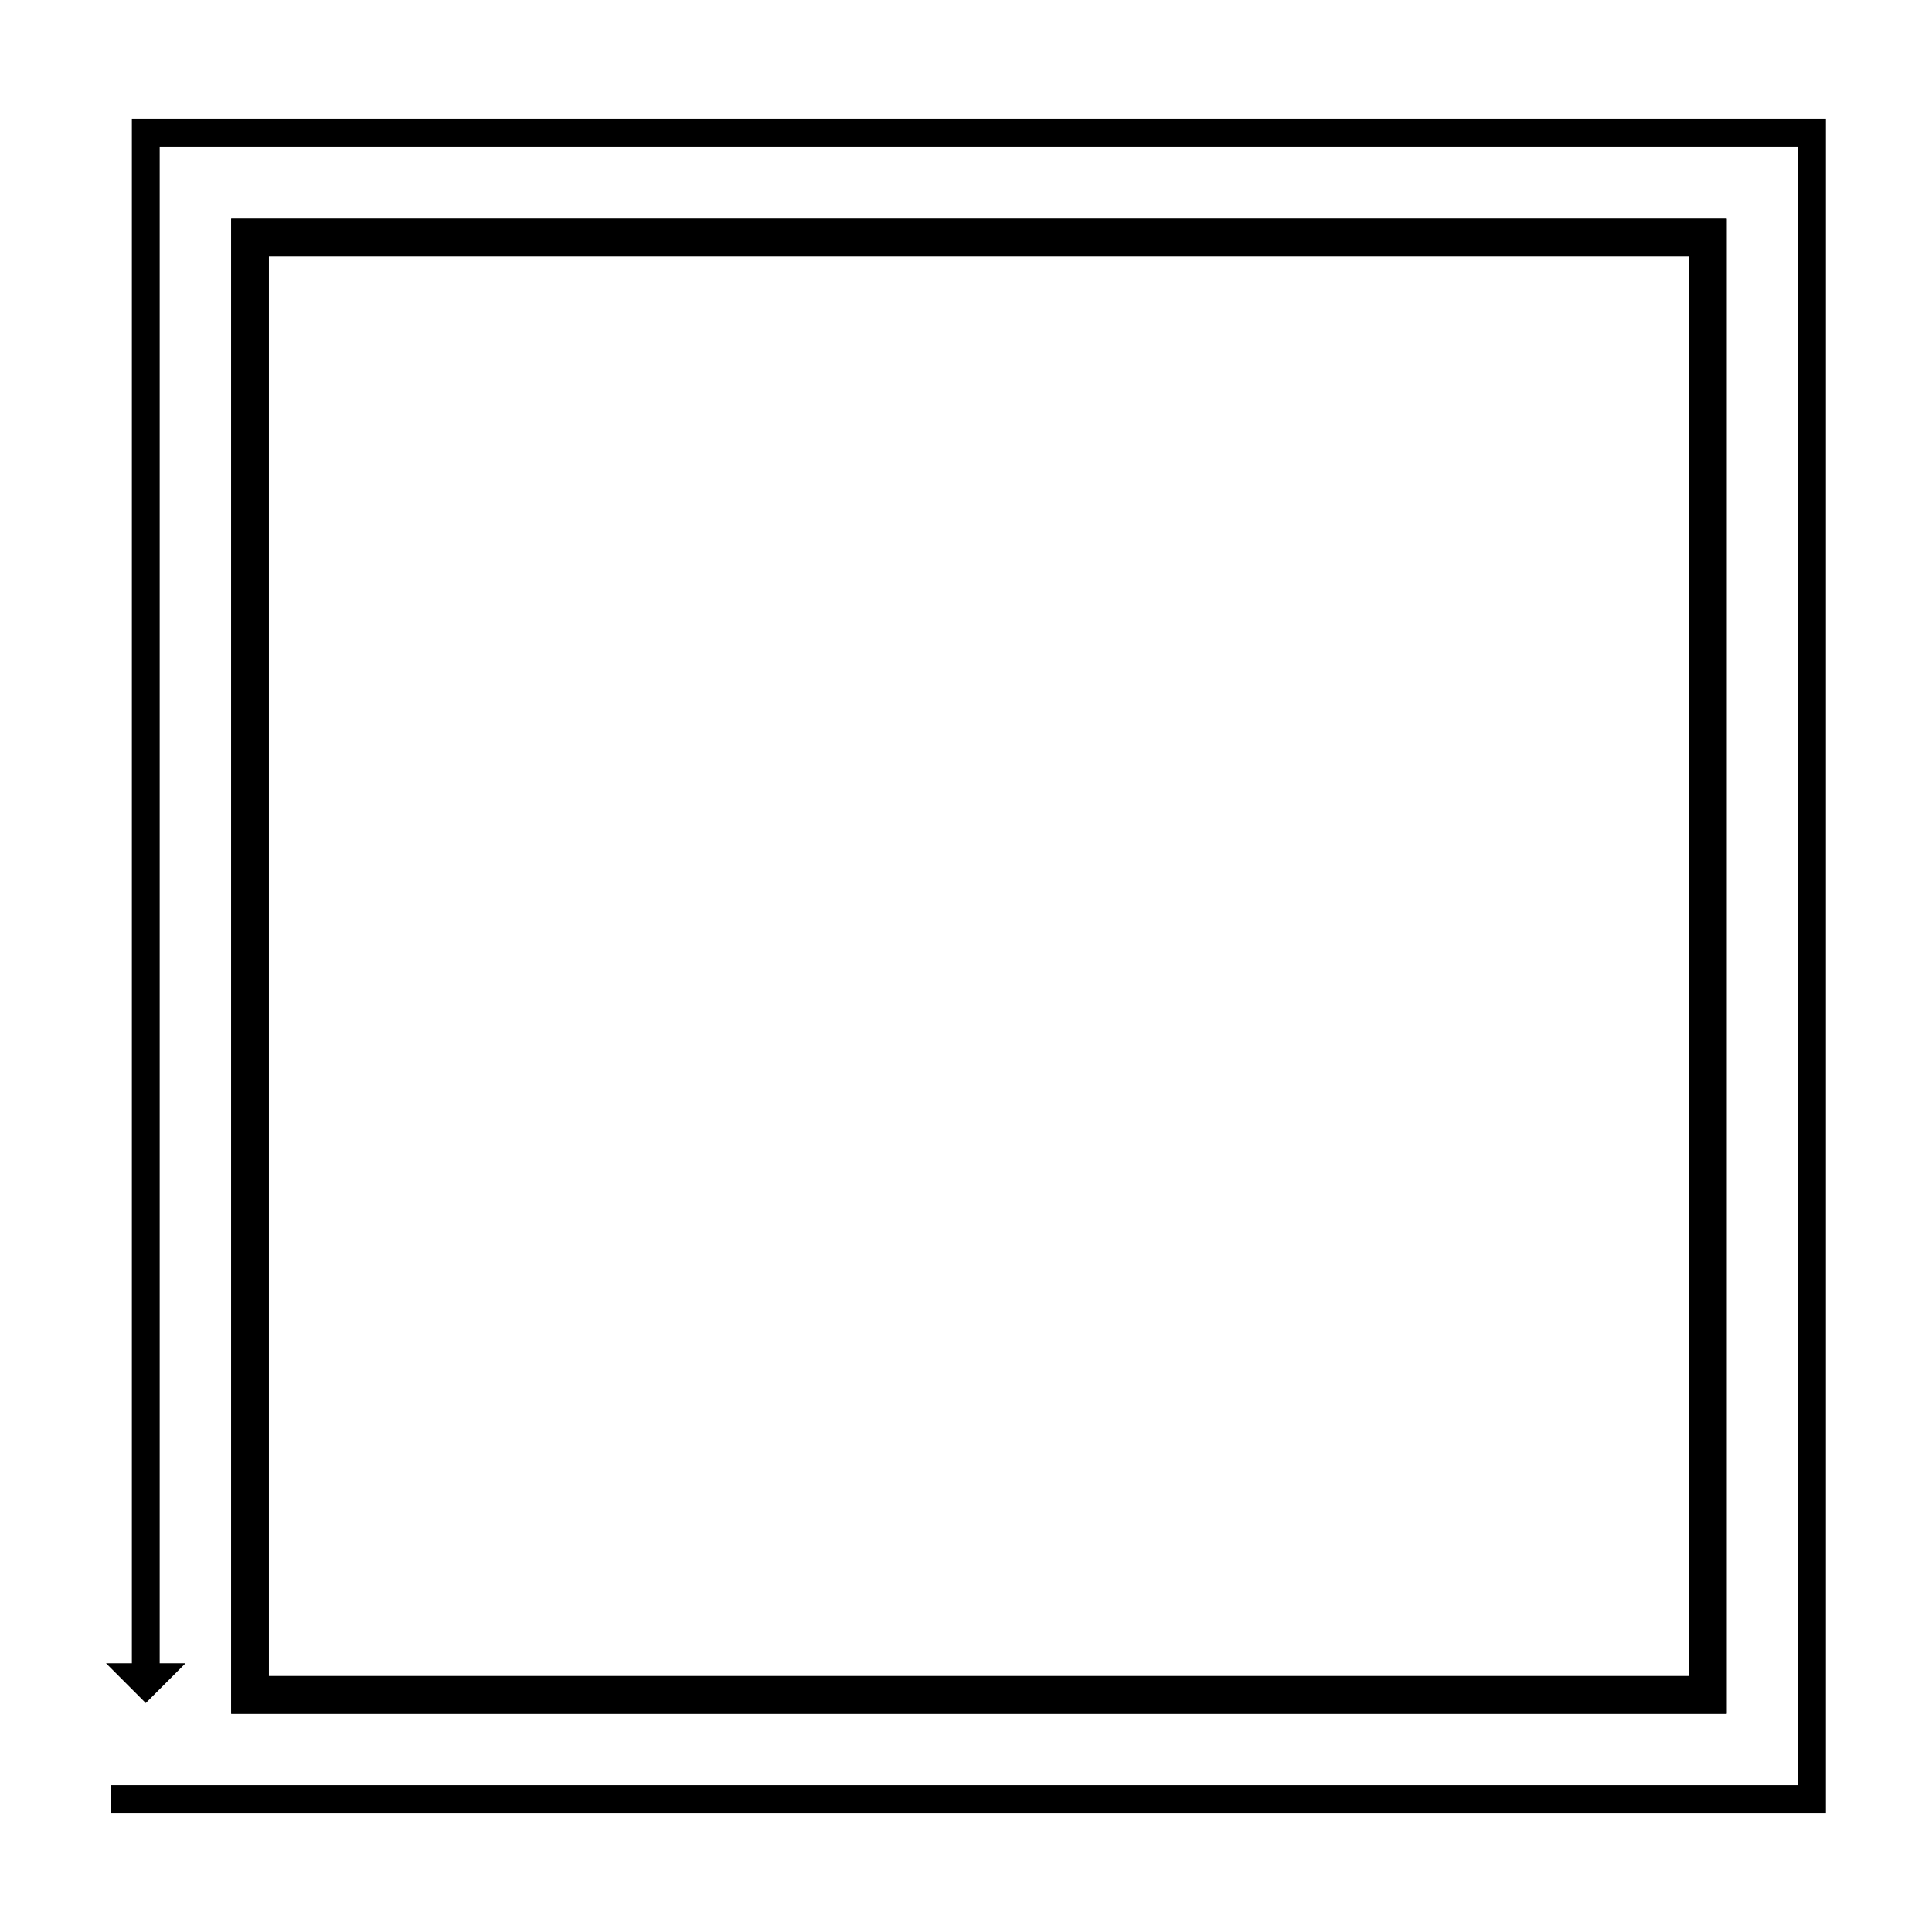
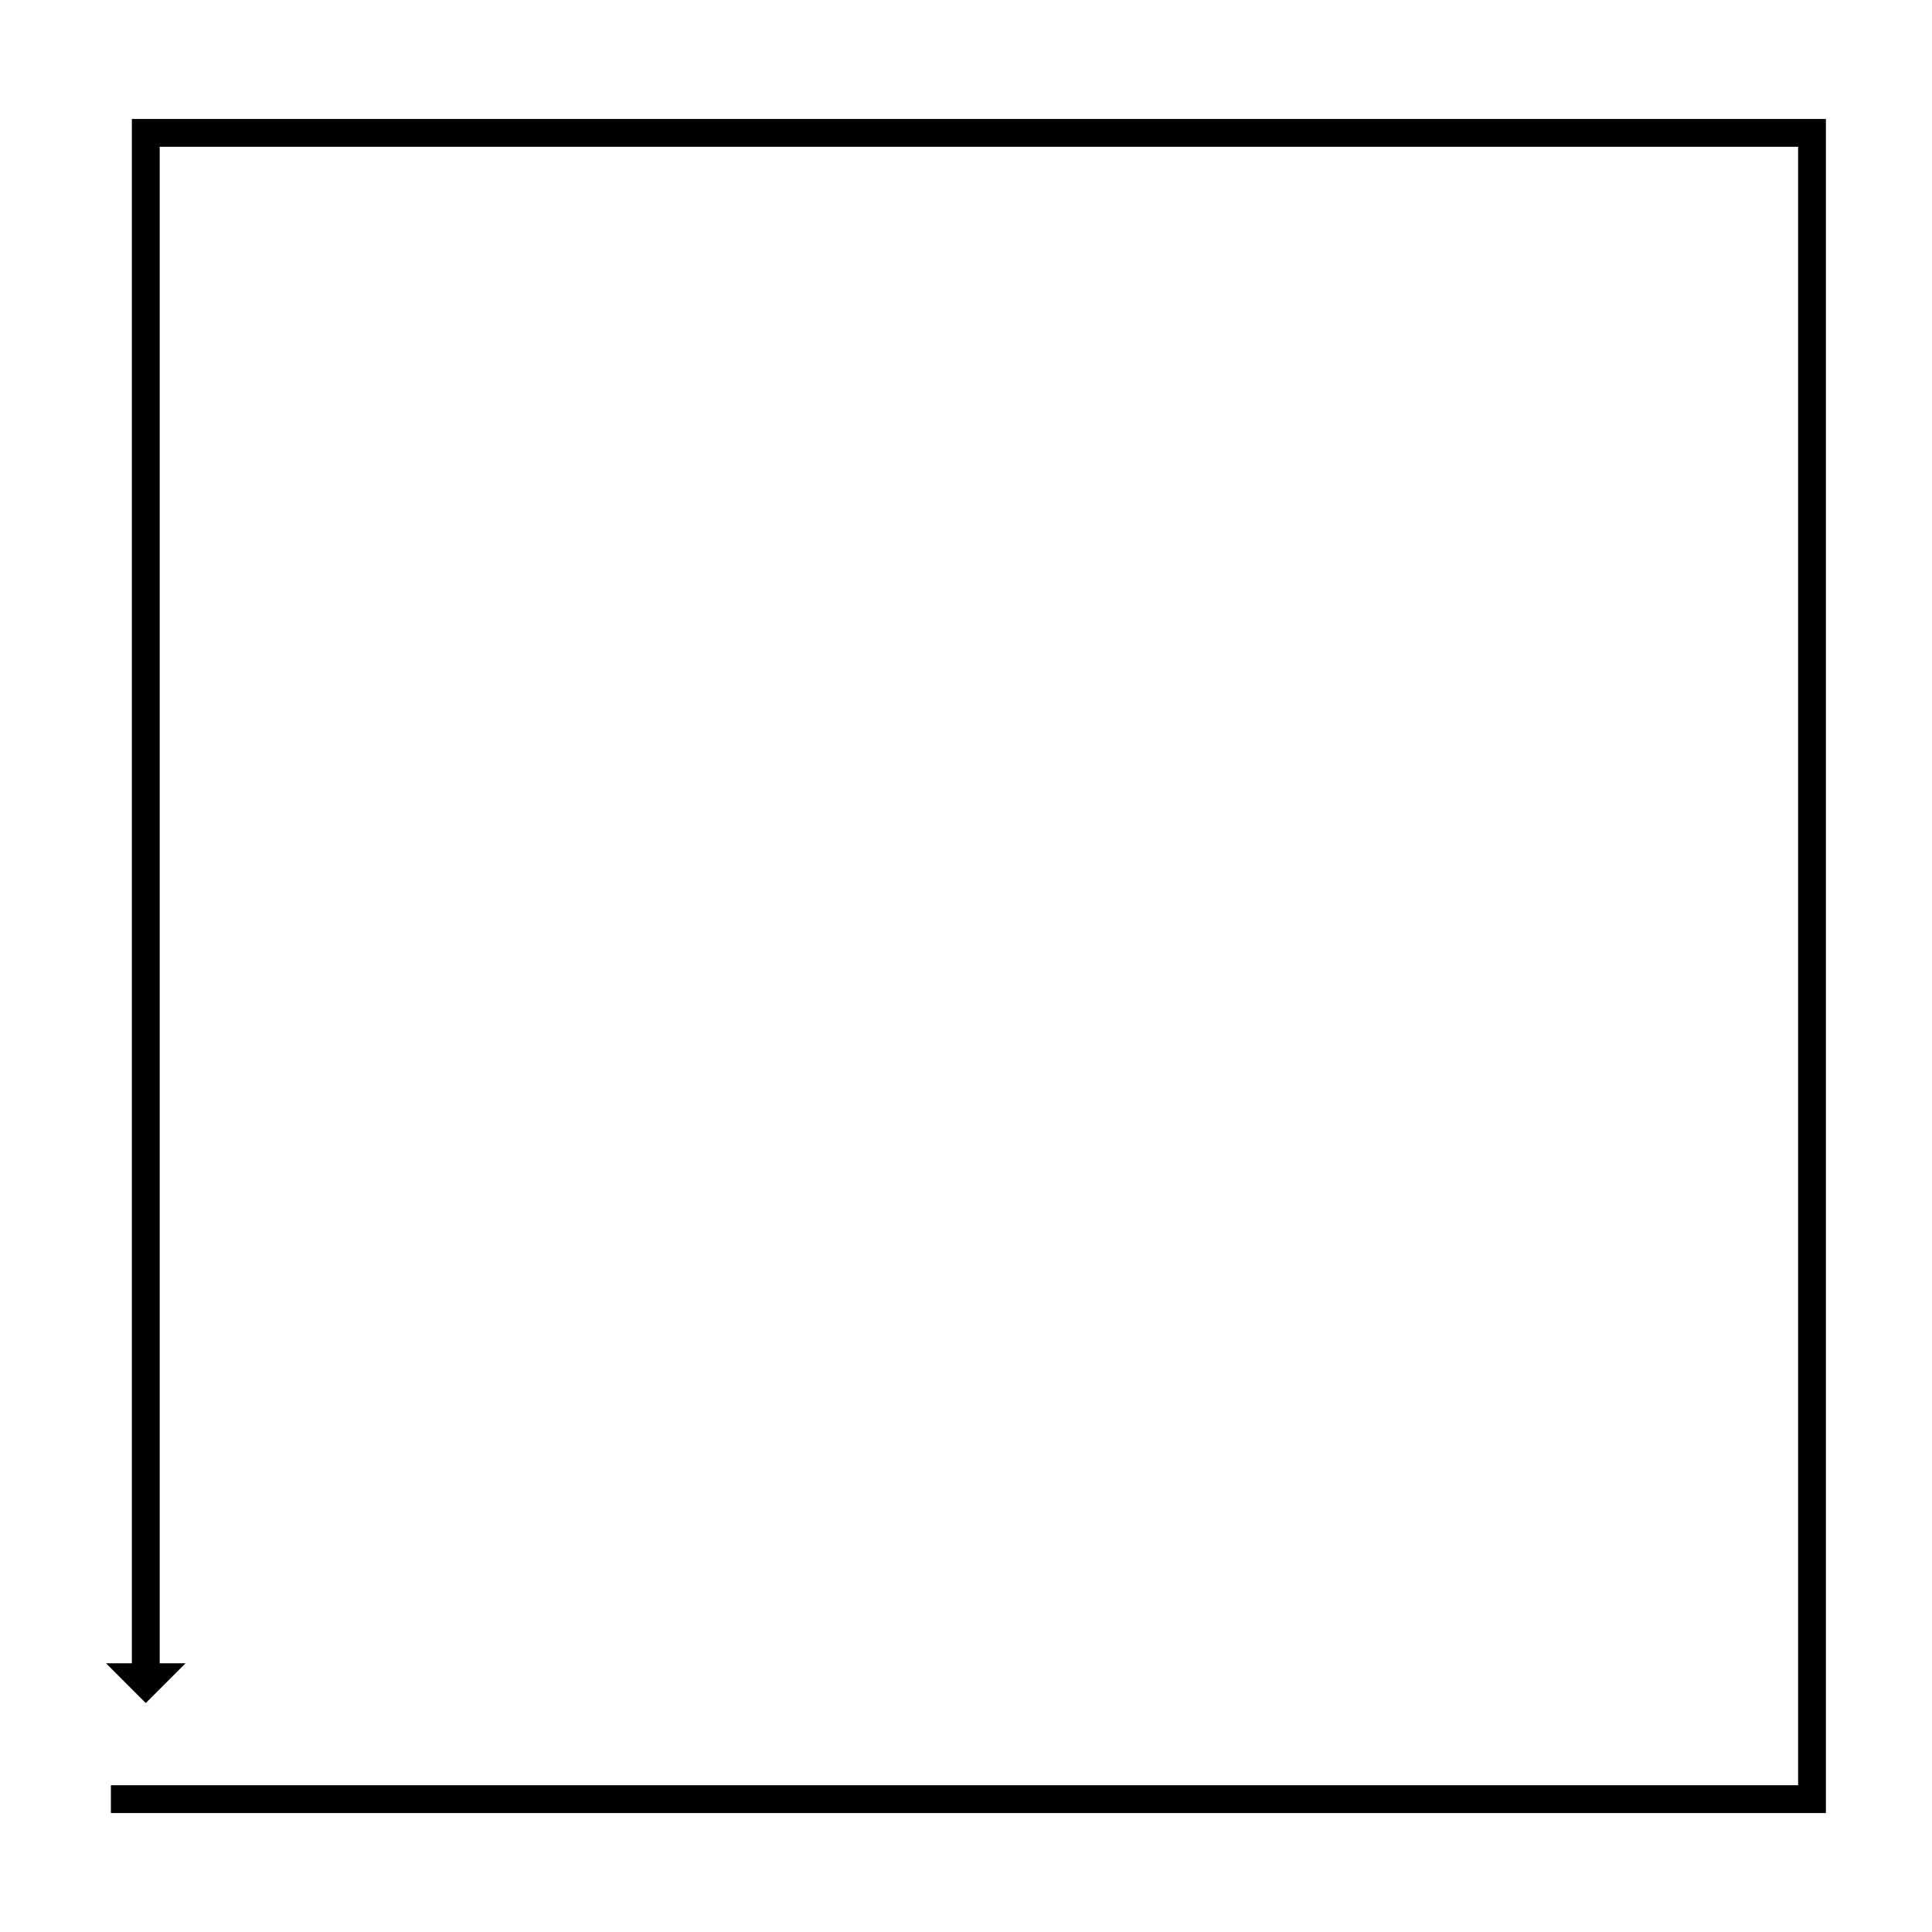
<svg xmlns="http://www.w3.org/2000/svg" fill="#000000" width="800px" height="800px" version="1.1" viewBox="144 144 512 512">
  <g fill-rule="evenodd">
-     <path d="m601.58 598.16h-396.31v-396.31h396.31zm-386.34-386.34v376.36h376.36v-376.36z" />
-     <path d="m601.58 598.16h-396.31v-396.31h396.31zm-386.34-386.34v376.36h376.36v-376.36z" />
    <path d="m627.89 624.47h-454.5v-7.371h447.13v-434.2h-434.2v401.89h6.848l-10.535 10.535-10.531-10.535h6.844v-409.26h448.94v448.94z" />
  </g>
</svg>